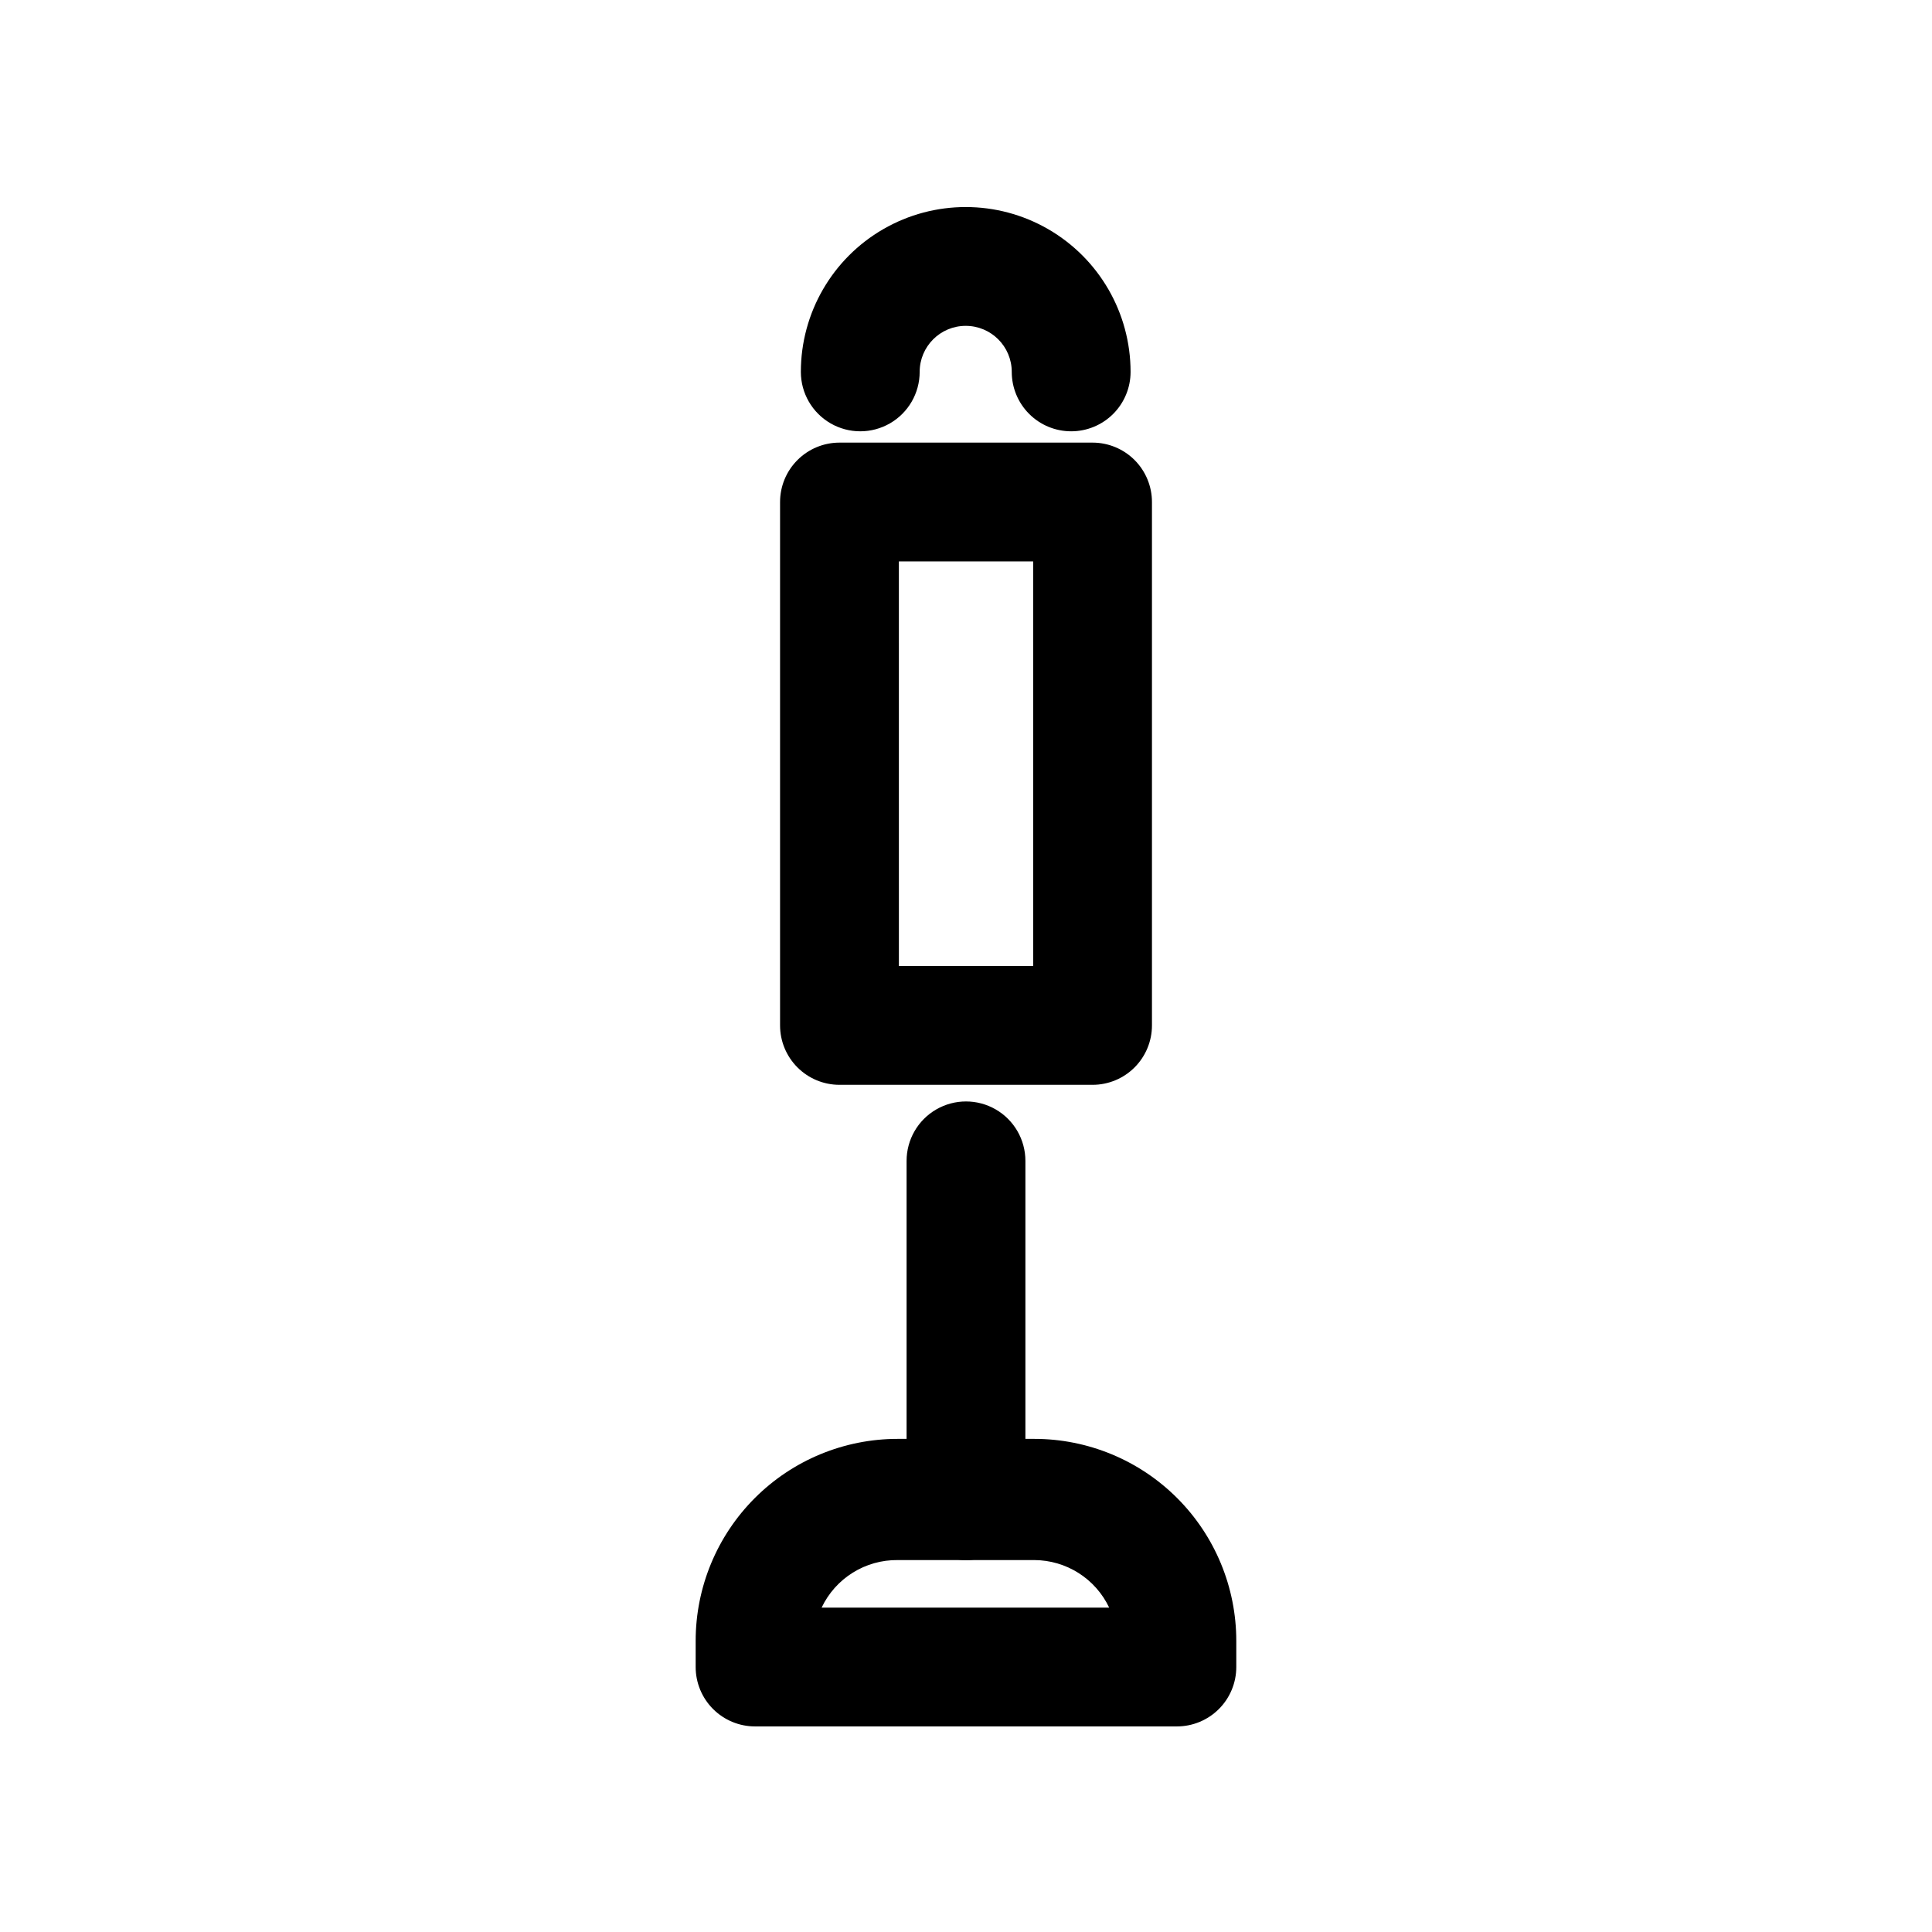
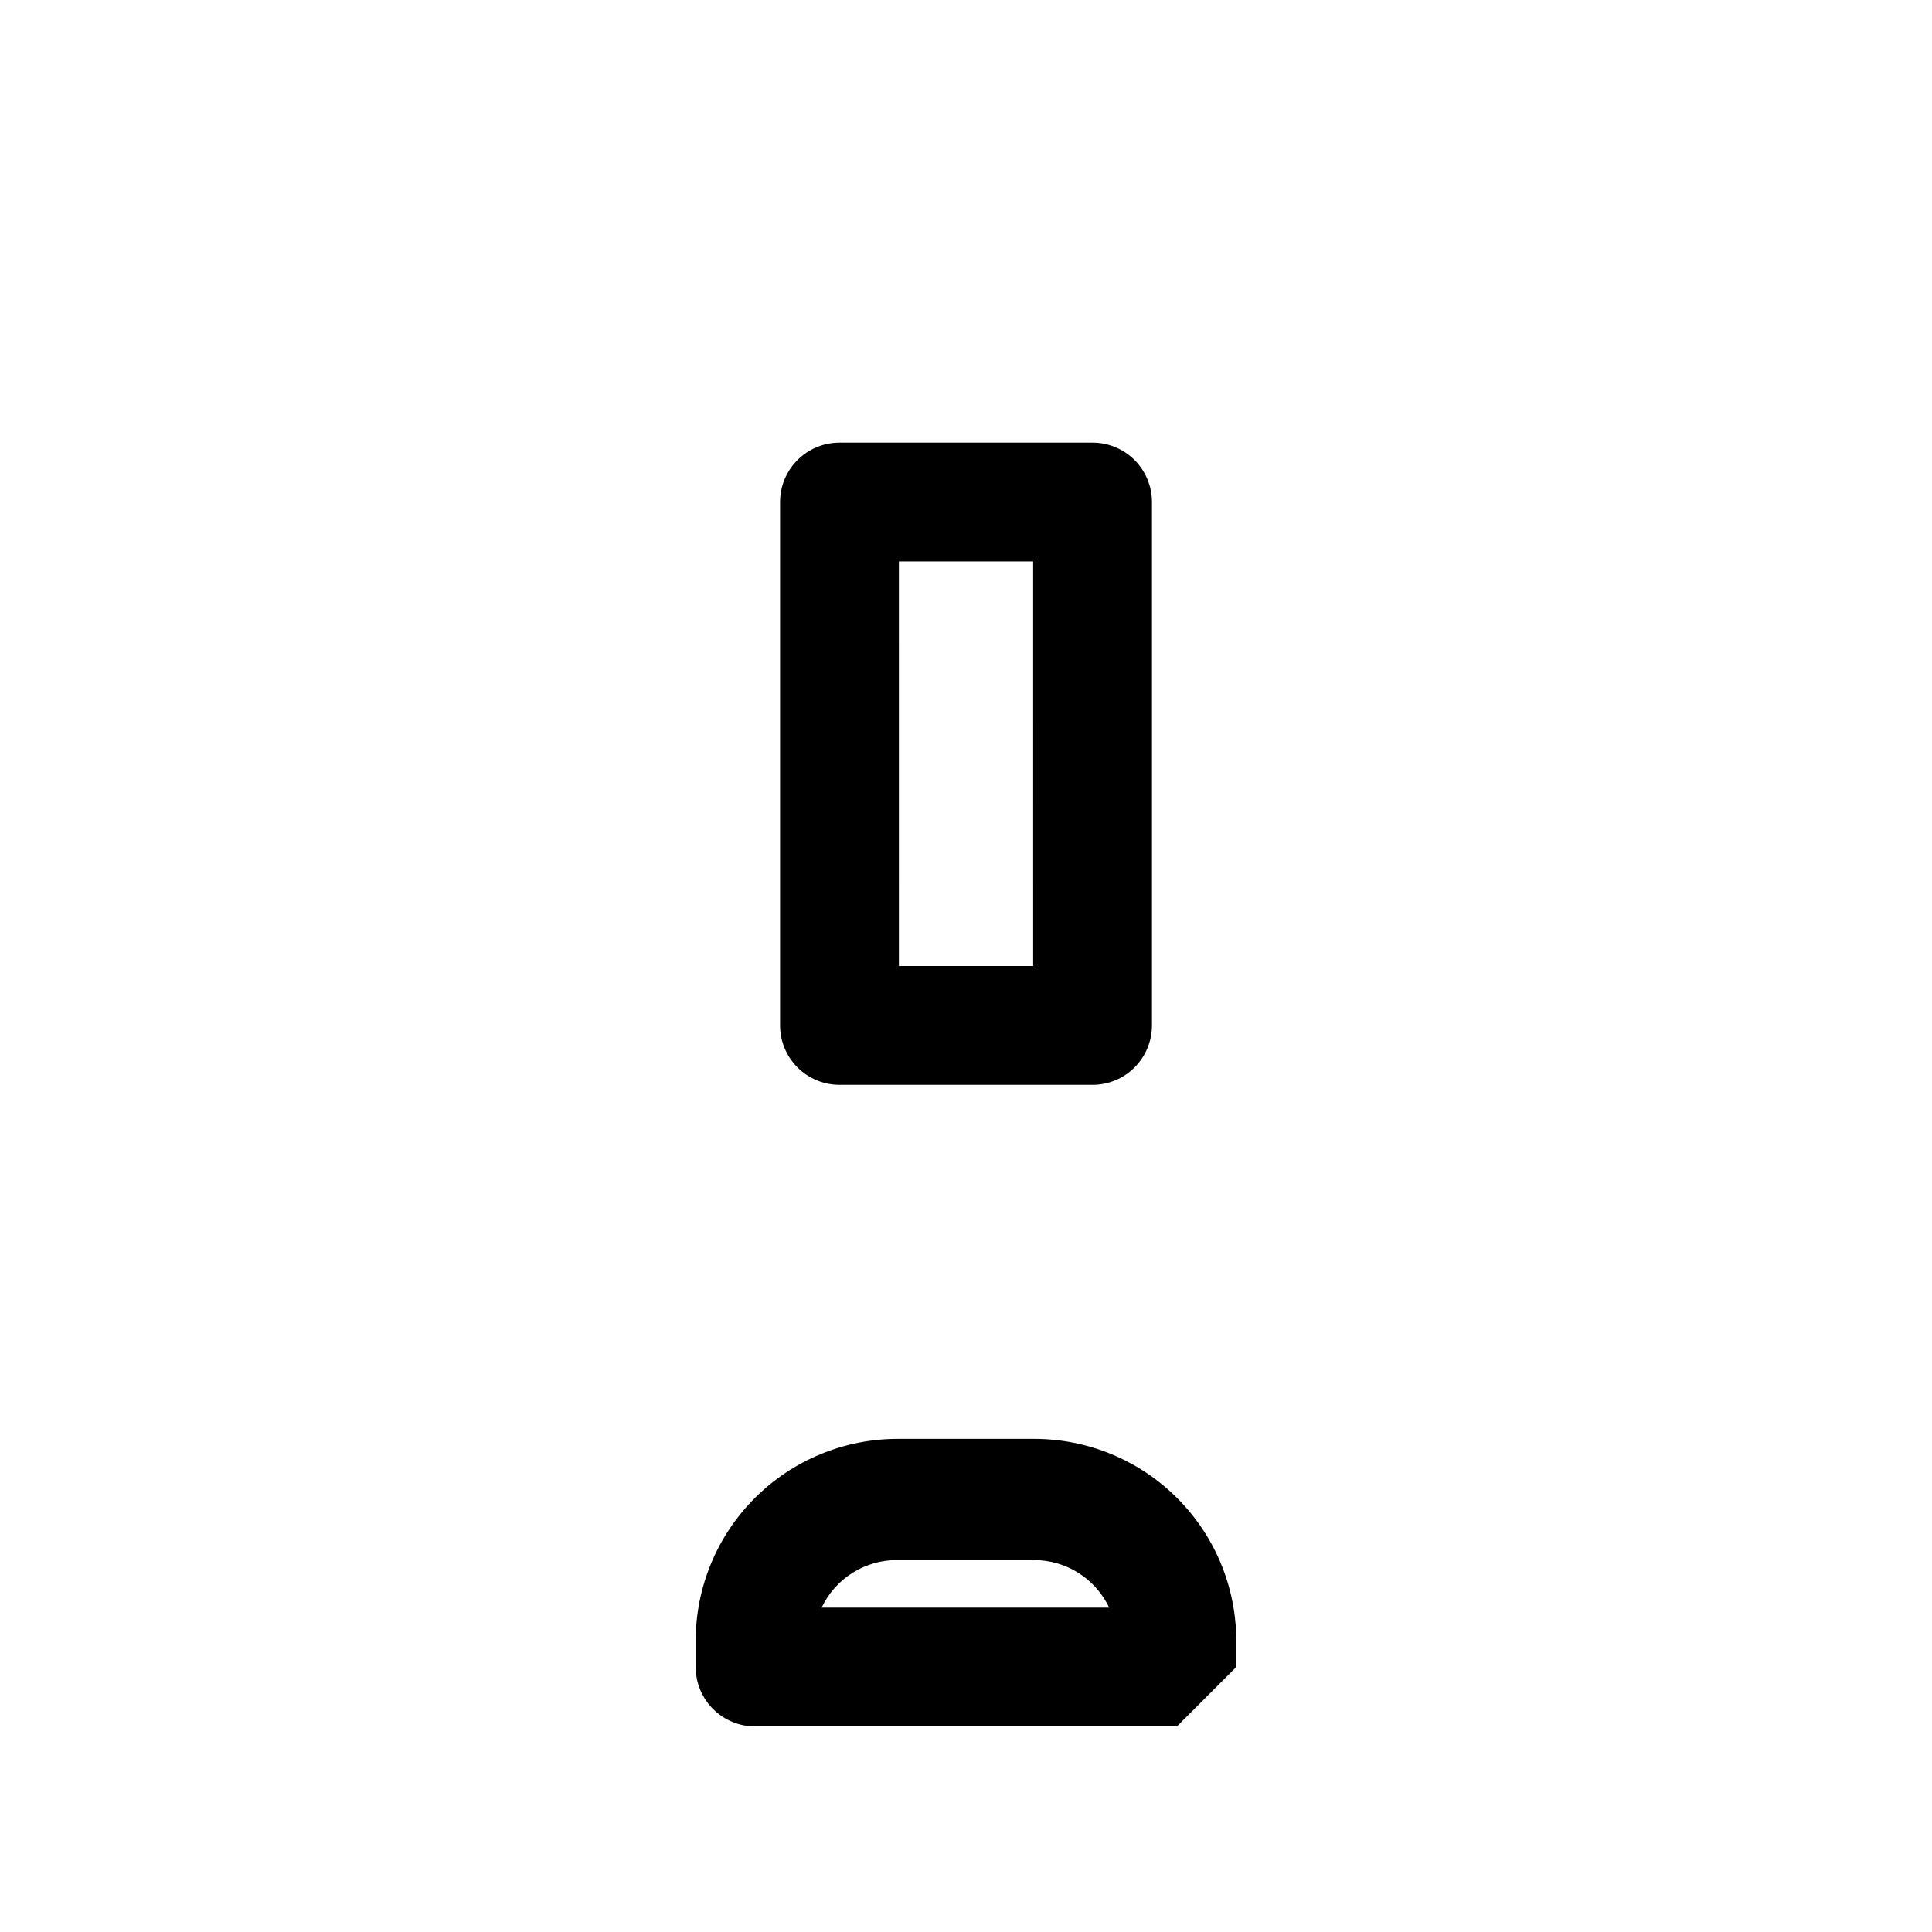
<svg xmlns="http://www.w3.org/2000/svg" fill="#000000" width="800px" height="800px" version="1.1" viewBox="144 144 512 512">
  <g>
    <path d="m433.54 431.49h-67.07c-4.176 0-8.18-1.66-11.133-4.613s-4.613-6.957-4.613-11.133v-138.7c0-4.176 1.66-8.184 4.613-11.133 2.953-2.953 6.957-4.613 11.133-4.613h67.07c4.172 0 8.18 1.66 11.133 4.613 2.949 2.949 4.609 6.957 4.609 11.133v138.7c0 4.176-1.66 8.18-4.609 11.133-2.953 2.953-6.961 4.613-11.133 4.613zm-51.324-31.488h35.582l-0.004-107.22h-35.582z" />
-     <path d="m400 557.44c-4.176 0-8.18-1.656-11.133-4.609-2.953-2.953-4.613-6.957-4.613-11.133v-90.055c0-5.625 3-10.824 7.871-13.637s10.875-2.812 15.746 0 7.871 8.012 7.871 13.637v90.055c0 4.176-1.66 8.18-4.609 11.133-2.953 2.953-6.957 4.609-11.133 4.609z" />
-     <path d="m455.89 601.52h-111.79c-4.176 0-8.18-1.66-11.133-4.613-2.949-2.953-4.609-6.957-4.609-11.133v-6.926c0-14.199 5.641-27.812 15.68-37.852 10.039-10.039 23.652-15.68 37.852-15.68h36.211c14.195 0 27.812 5.641 37.852 15.68 10.039 10.039 15.676 23.652 15.676 37.852v6.926c0 4.176-1.656 8.18-4.609 11.133-2.953 2.953-6.957 4.613-11.133 4.613zm-94.465-31.488h76.516c-1.781-3.758-4.59-6.934-8.102-9.164-3.508-2.227-7.578-3.418-11.734-3.434h-36.211c-4.215-0.043-8.348 1.117-11.922 3.352-3.57 2.231-6.426 5.441-8.23 9.246z" />
-     <path d="m427.87 258.3c-4.176 0-8.184-1.656-11.133-4.609-2.953-2.953-4.613-6.957-4.613-11.133 0-6.738-5.461-12.203-12.203-12.203-6.738 0-12.199 5.465-12.199 12.203 0 5.625-3 10.82-7.871 13.633s-10.875 2.812-15.746 0c-4.871-2.812-7.871-8.008-7.871-13.633 0-15.609 8.328-30.031 21.844-37.836 13.52-7.805 30.172-7.805 43.691 0 13.516 7.805 21.844 22.227 21.844 37.836 0 4.176-1.66 8.18-4.609 11.133-2.953 2.953-6.957 4.609-11.133 4.609z" />
+     <path d="m455.89 601.52h-111.79c-4.176 0-8.18-1.66-11.133-4.613-2.949-2.953-4.609-6.957-4.609-11.133v-6.926c0-14.199 5.641-27.812 15.68-37.852 10.039-10.039 23.652-15.68 37.852-15.68h36.211c14.195 0 27.812 5.641 37.852 15.68 10.039 10.039 15.676 23.652 15.676 37.852v6.926zm-94.465-31.488h76.516c-1.781-3.758-4.59-6.934-8.102-9.164-3.508-2.227-7.578-3.418-11.734-3.434h-36.211c-4.215-0.043-8.348 1.117-11.922 3.352-3.57 2.231-6.426 5.441-8.23 9.246z" />
  </g>
</svg>